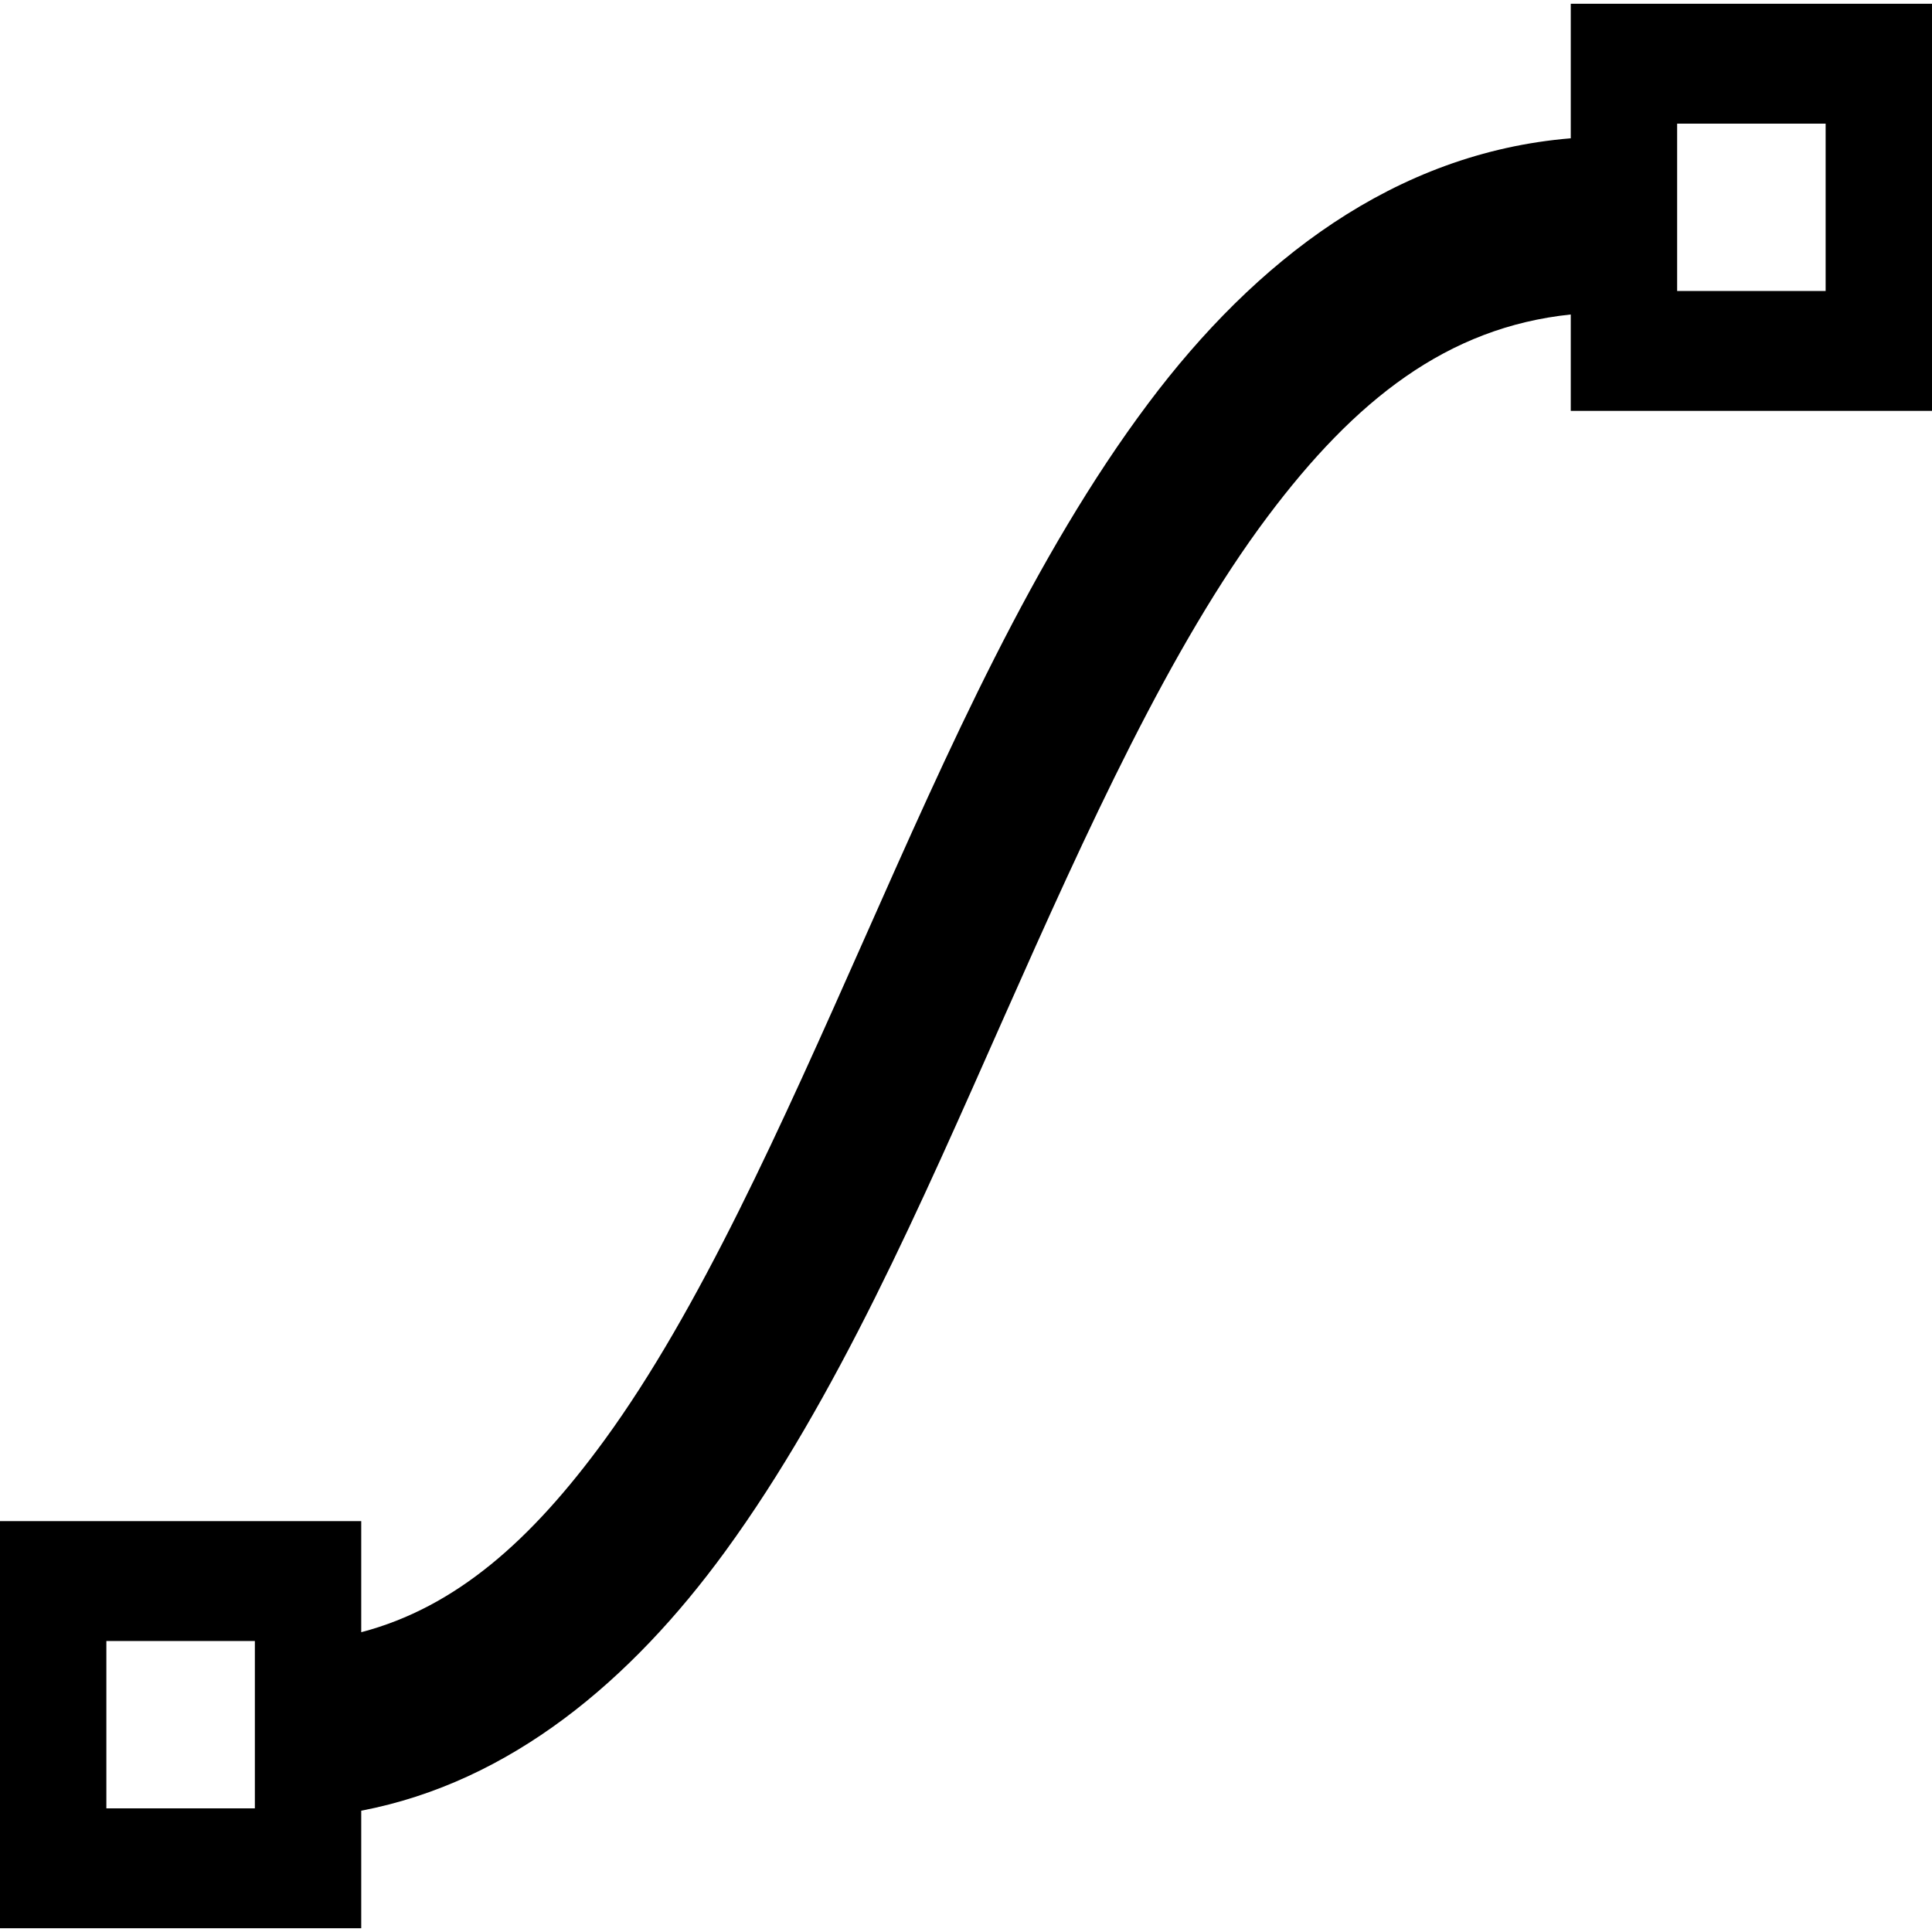
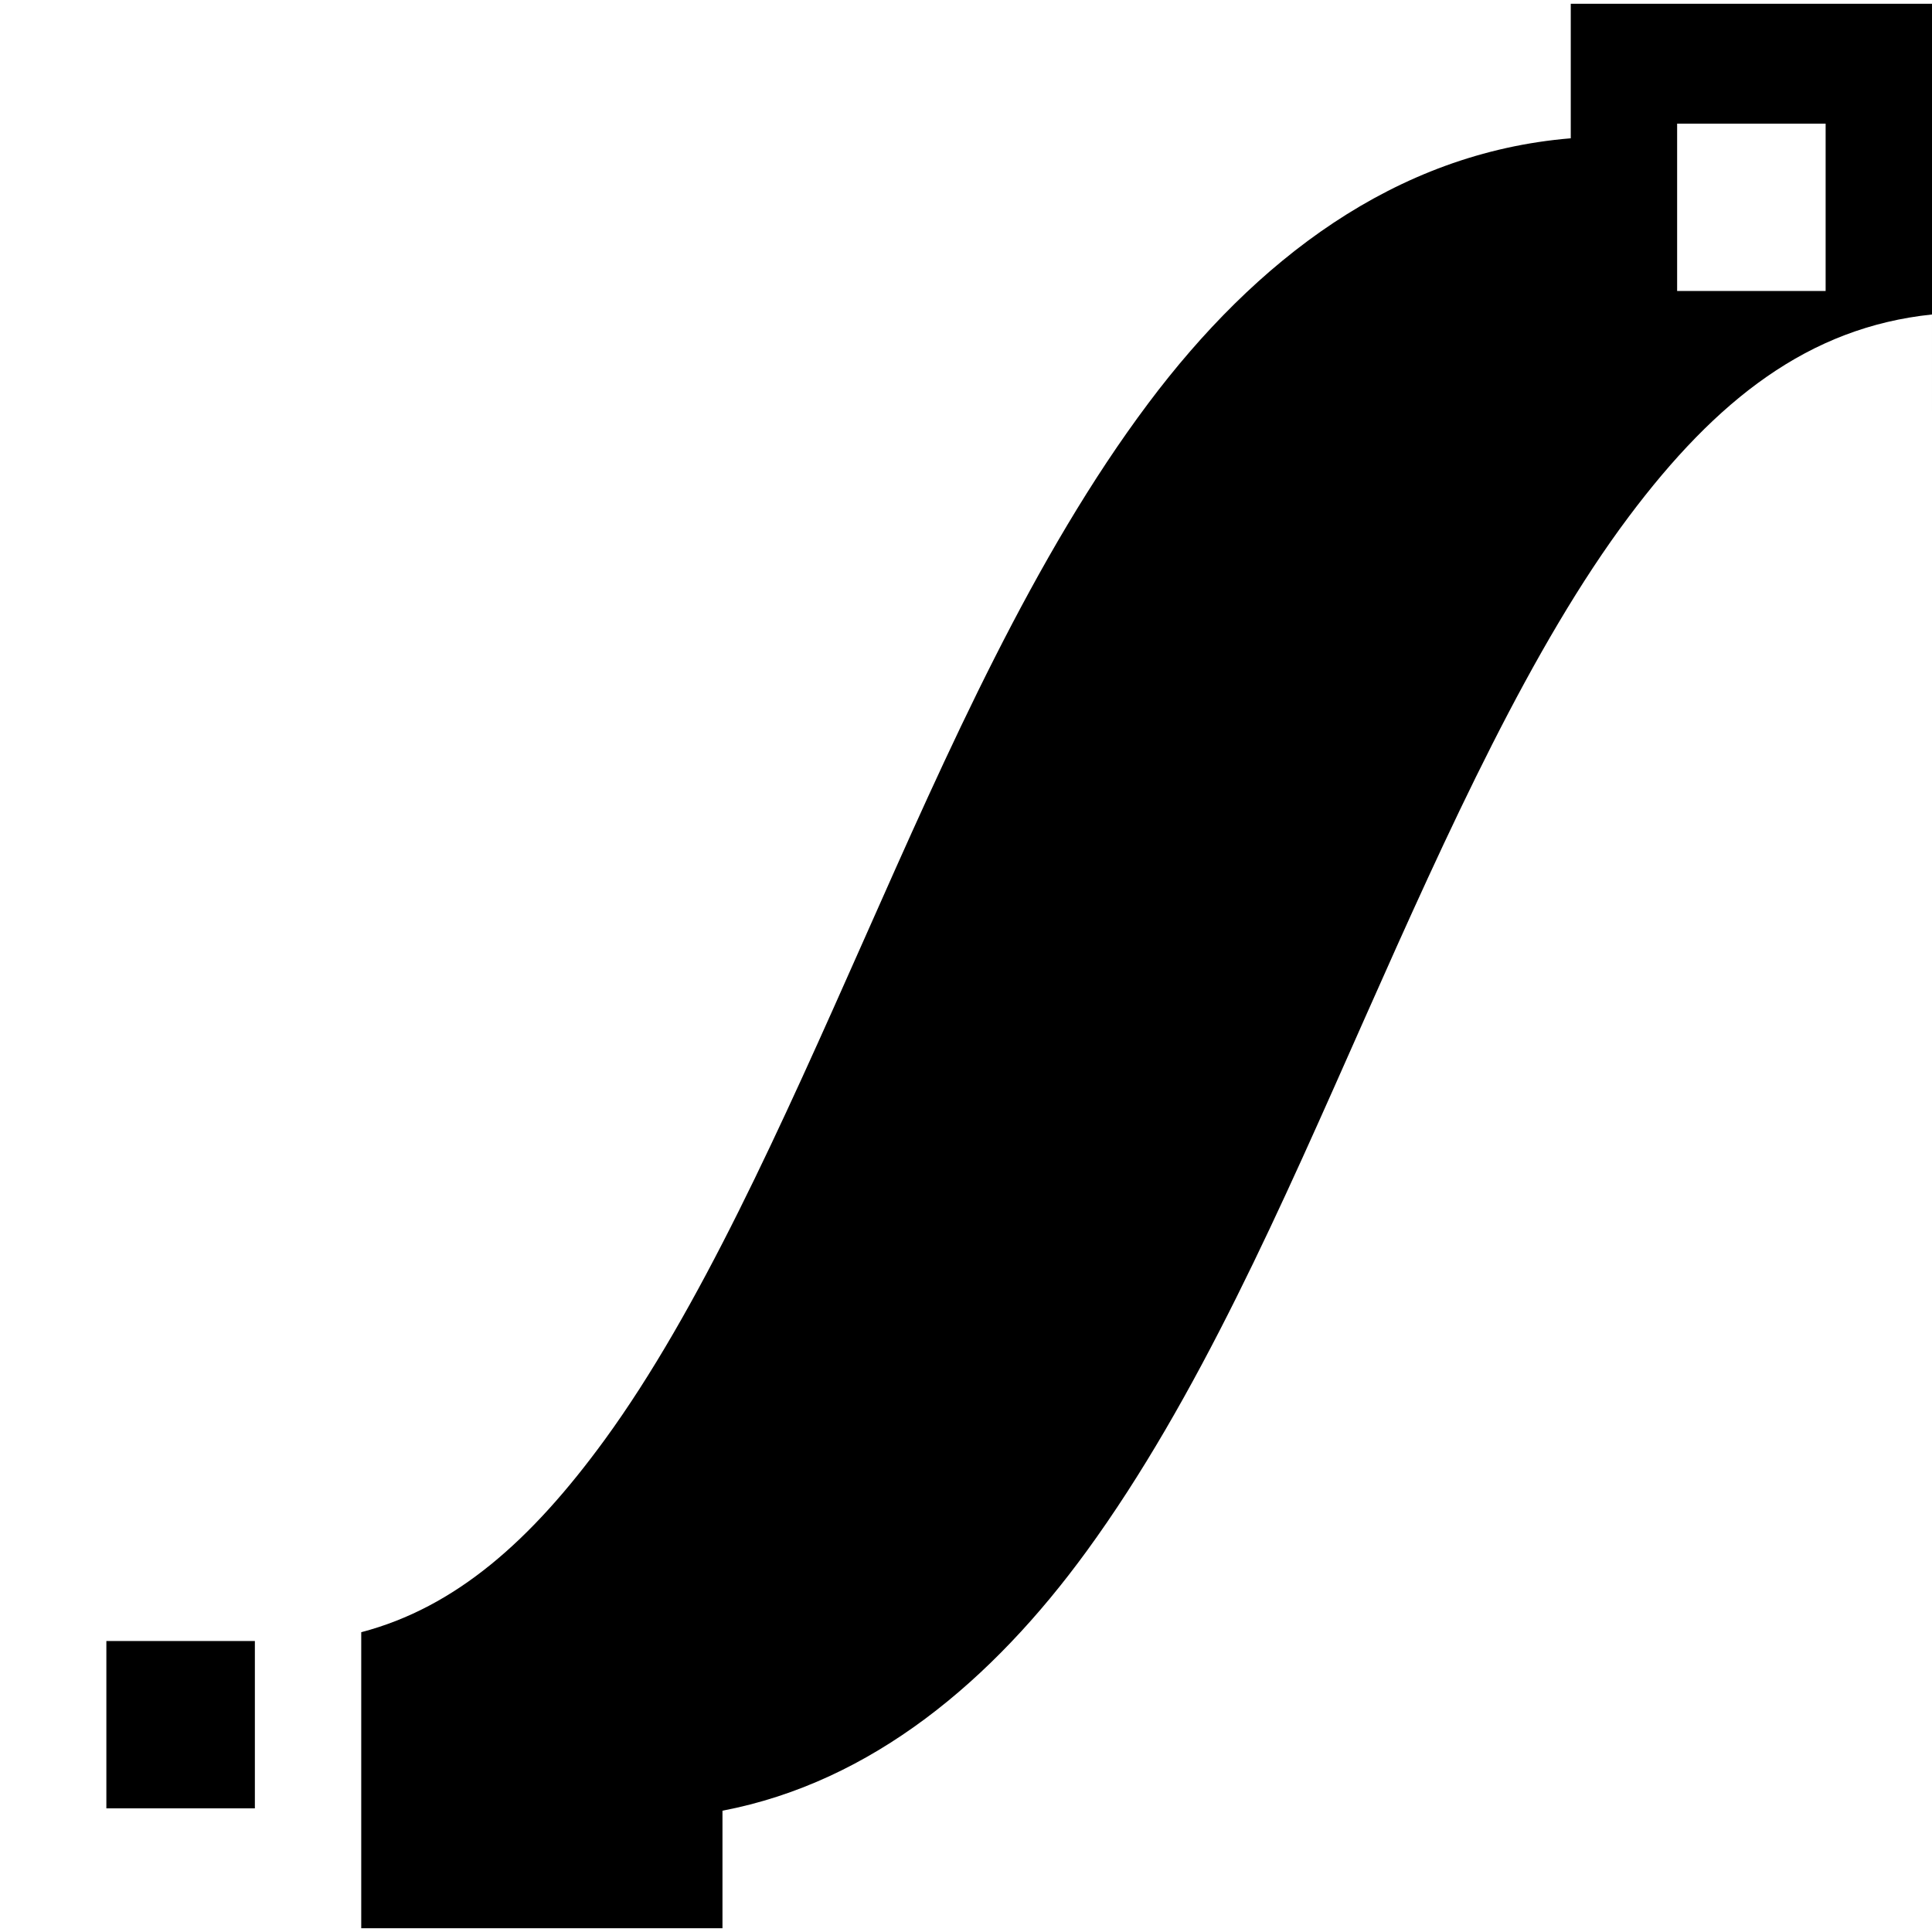
<svg xmlns="http://www.w3.org/2000/svg" height="500" viewBox="0 0 500 500" width="500">
-   <path d="m406.512.973v15.512 19.307c-45.596 3.761-81.681 31.71-109.295 68.536-29.708 39.62-51.832 89.745-73.474 138.526s-42.81 96.24-67.237 129.748c-18.989 26.048-38.525 43.384-63.019 49.814v-28.752h-93.488v15.512 89.849h93.488v-30.416c38.747-7.419 69.87-33.729 94.213-67.122 28.862-39.591 50.556-89.599 72.155-138.284 21.599-48.685 43.095-96.026 68.2-129.506 22.68-30.246 46.499-48.971 78.456-52.307v24.943h93.488v-105.361h-93.488zm27.528 31.024h38.432v43.313h-38.432zm-406.512 392.692h38.432v43.313h-38.432z" />
+   <path d="m406.512.973v15.512 19.307c-45.596 3.761-81.681 31.71-109.295 68.536-29.708 39.62-51.832 89.745-73.474 138.526s-42.81 96.24-67.237 129.748c-18.989 26.048-38.525 43.384-63.019 49.814v-28.752v15.512 89.849h93.488v-30.416c38.747-7.419 69.87-33.729 94.213-67.122 28.862-39.591 50.556-89.599 72.155-138.284 21.599-48.685 43.095-96.026 68.2-129.506 22.68-30.246 46.499-48.971 78.456-52.307v24.943h93.488v-105.361h-93.488zm27.528 31.024h38.432v43.313h-38.432zm-406.512 392.692h38.432v43.313h-38.432z" />
</svg>